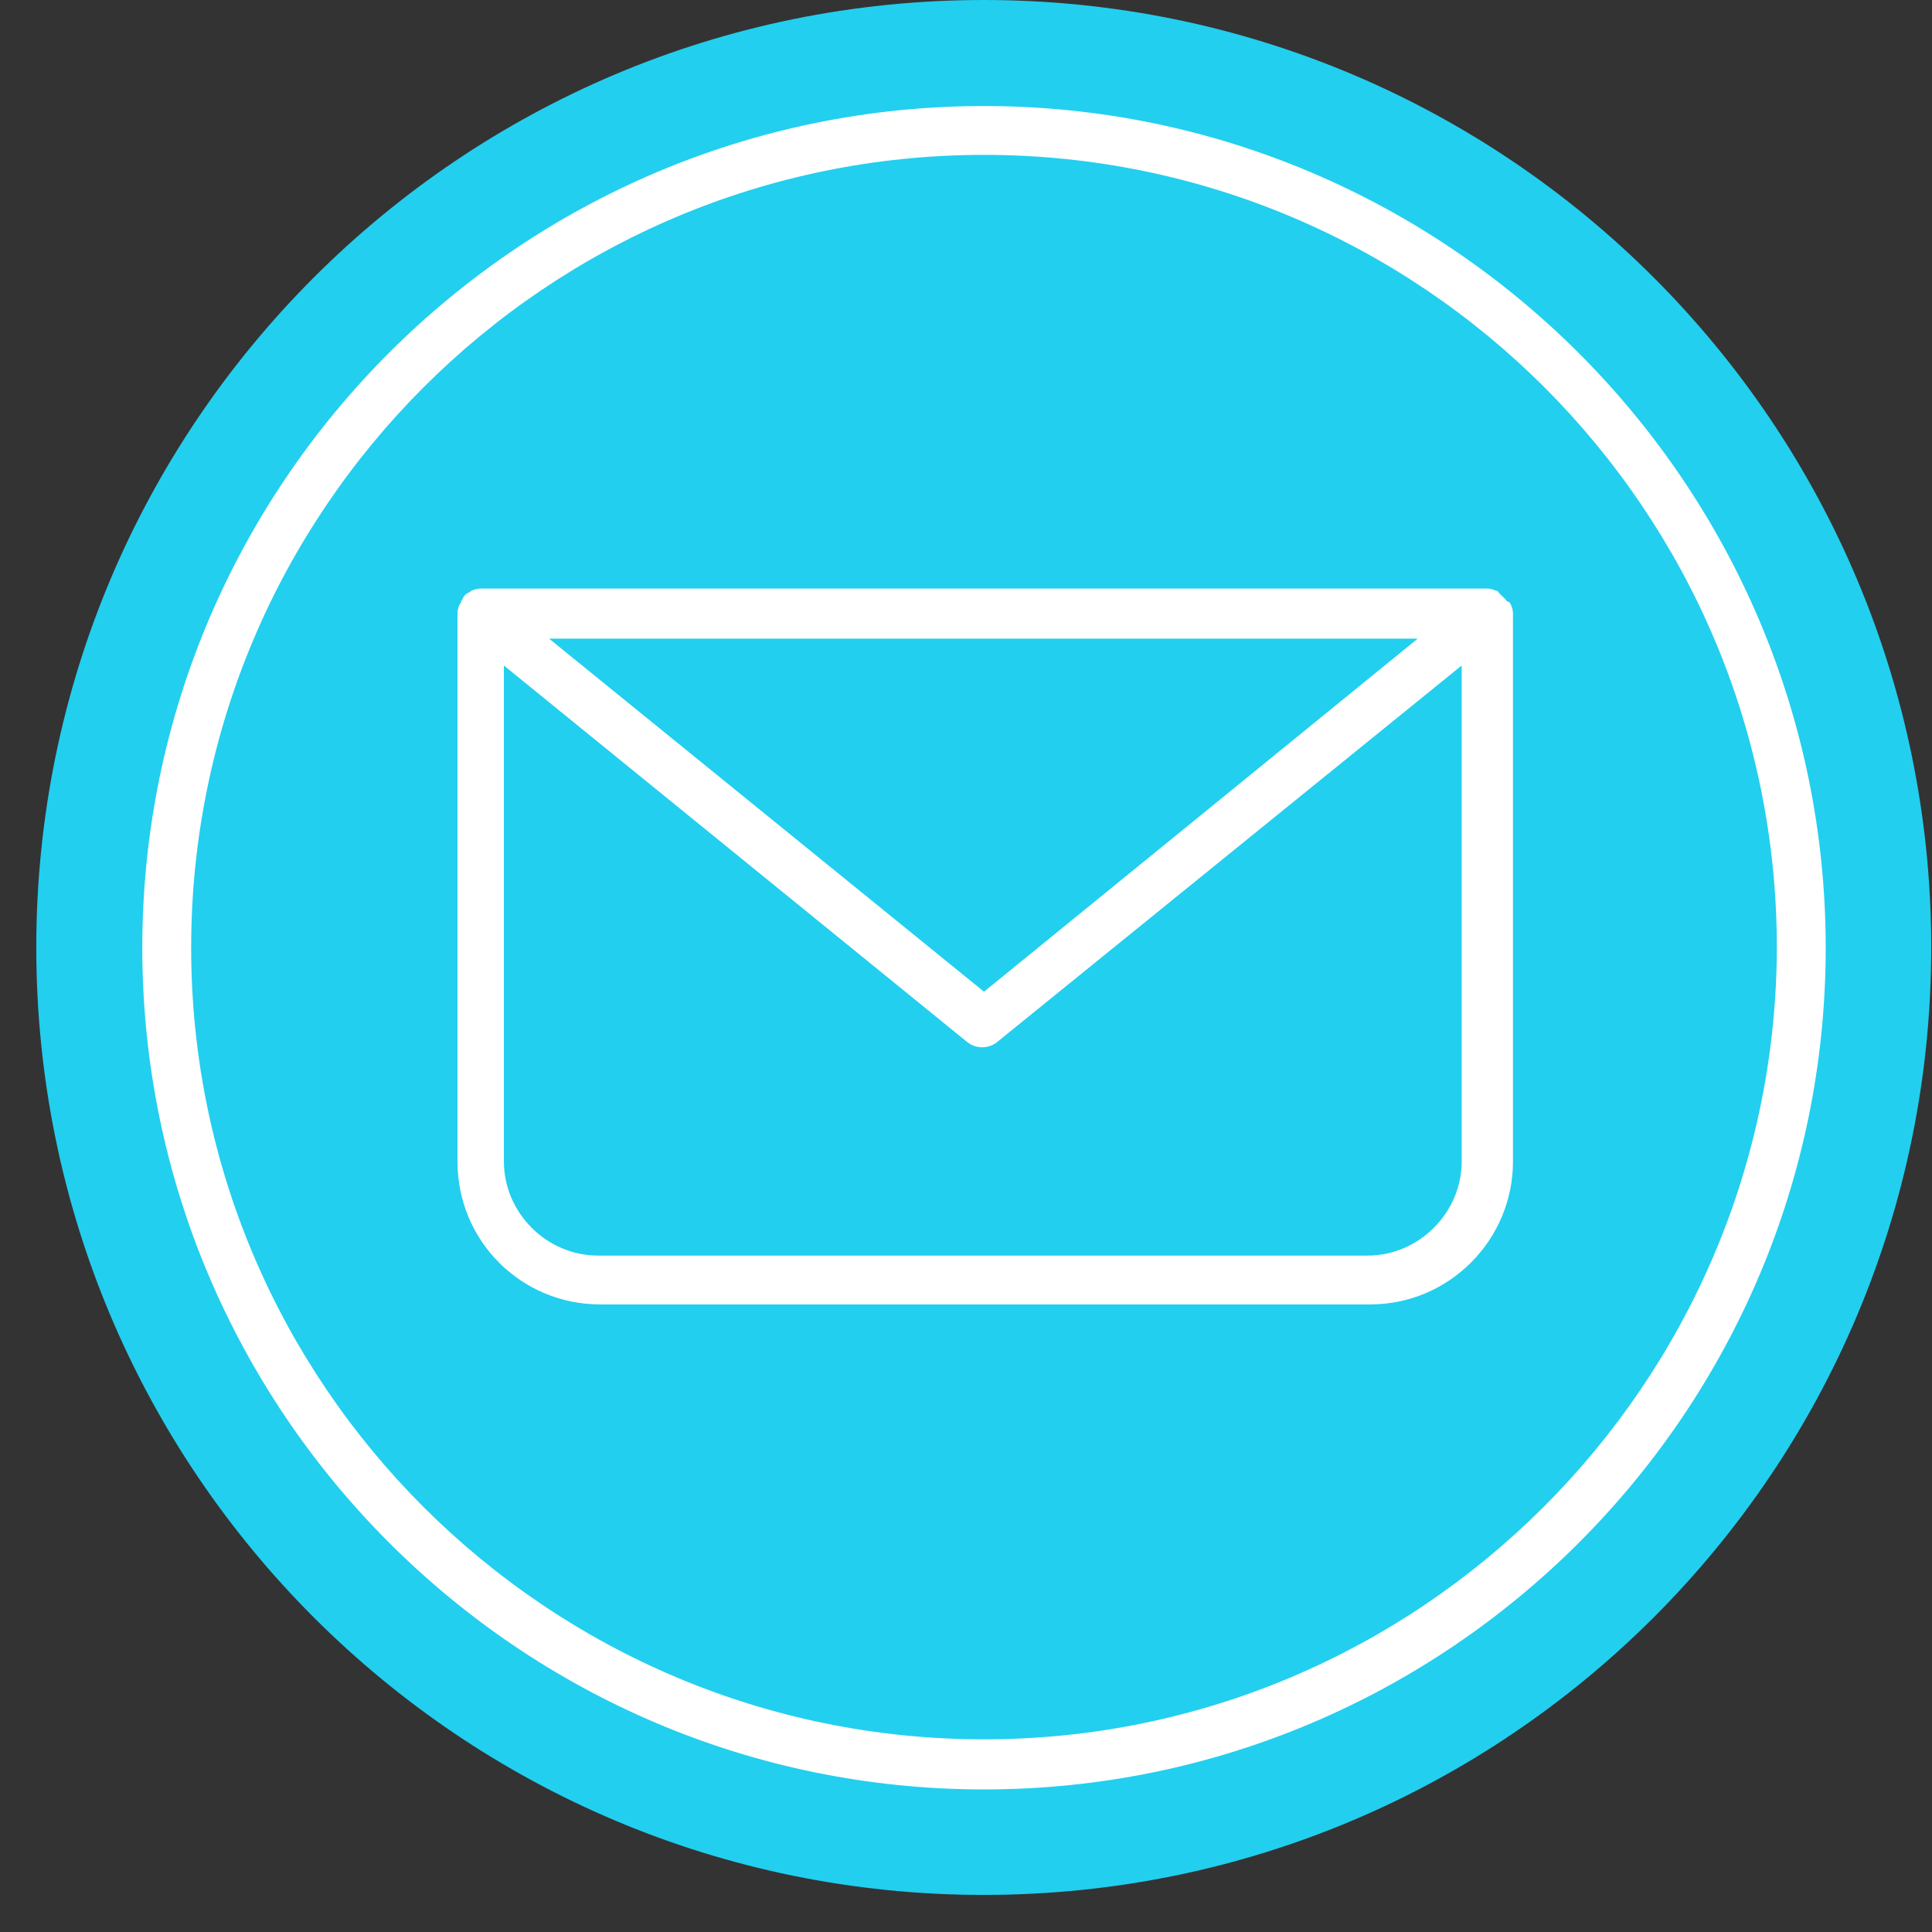
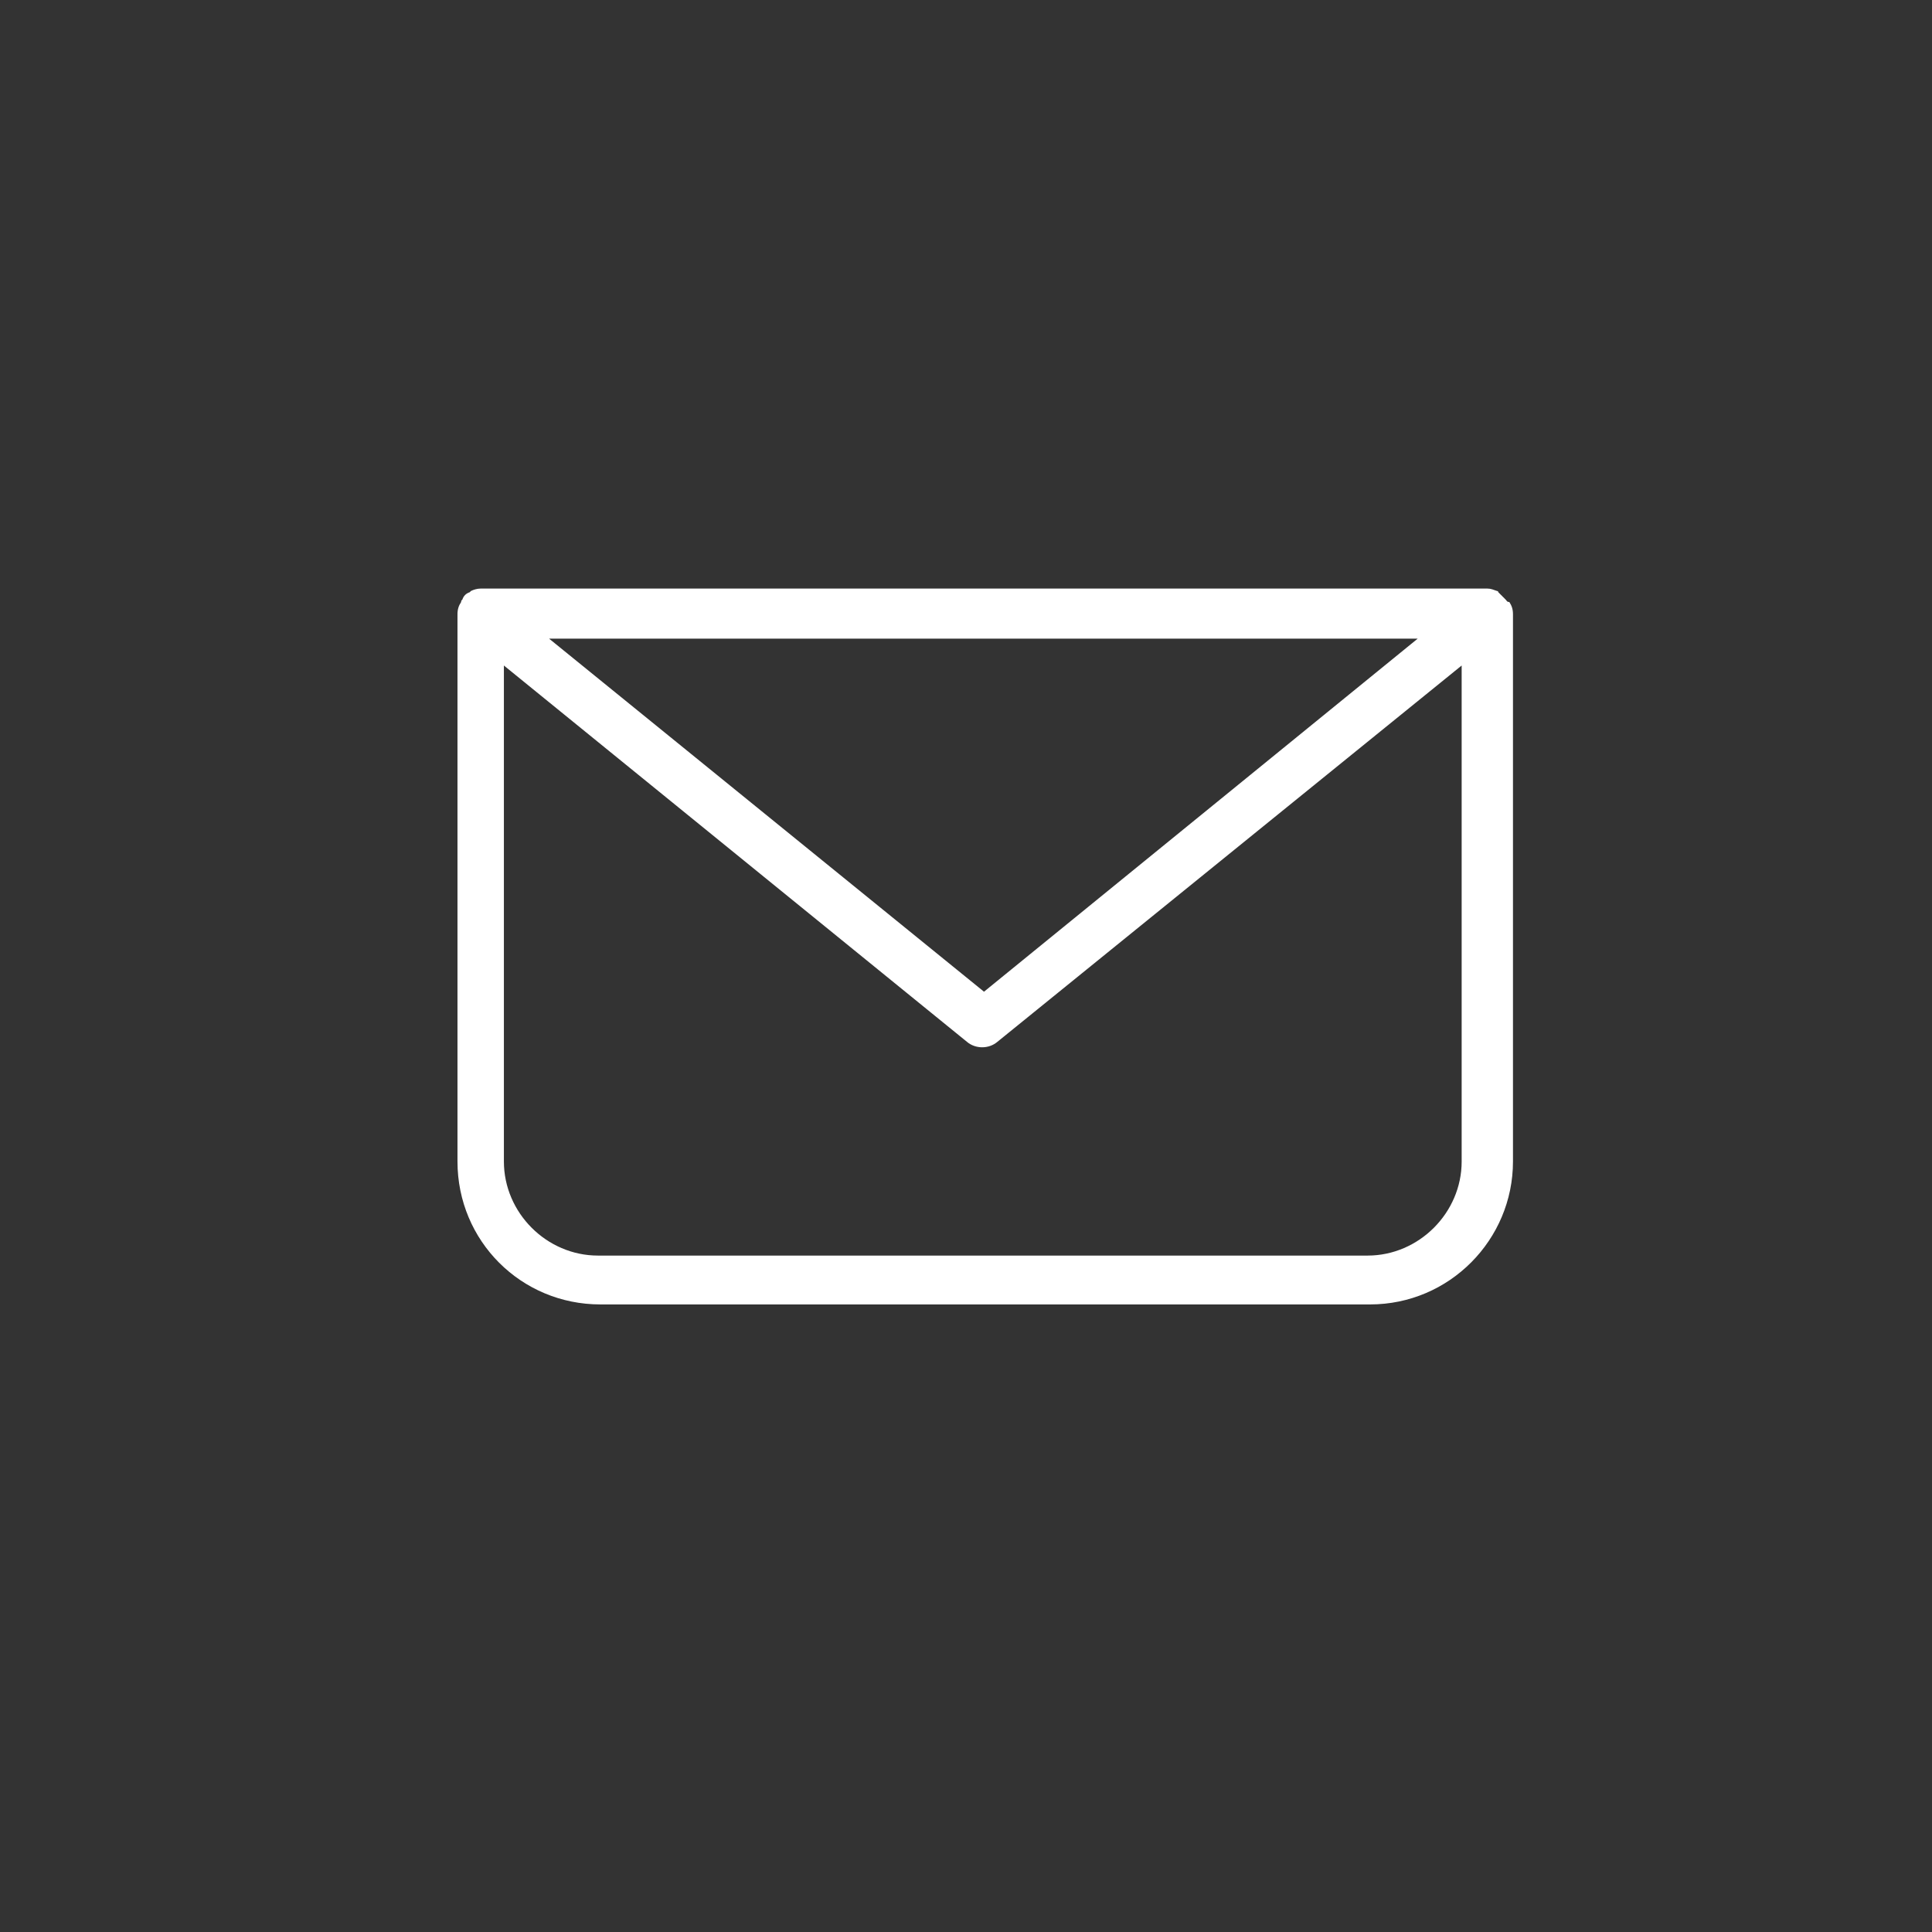
<svg xmlns="http://www.w3.org/2000/svg" width="886" zoomAndPan="magnify" viewBox="0 0 664.5 664.5" height="886" preserveAspectRatio="xMidYMid meet" version="1.0">
  <rect x="0" y="0" width="664.5" height="664.5" fill="#333333" stroke="none" />
  <defs>
    <clipPath id="id1">
-       <path d="M 12.48 0 L 664 0 L 664 651.75 L 12.48 651.75 Z M 12.48 0 " clip-rule="nonzero" />
-     </clipPath>
+       </clipPath>
    <clipPath id="id2">
-       <path d="M 48.941 36.465 L 627.941 36.465 L 627.941 615.465 L 48.941 615.465 Z M 48.941 36.465 " clip-rule="nonzero" />
-     </clipPath>
+       </clipPath>
  </defs>
  <g clip-path="url(#id1)">
-     <path fill="#22cfef" d="M 338.355 0 C 158.379 0 12.48 145.898 12.48 325.875 C 12.48 505.852 158.379 651.75 338.355 651.75 C 518.328 651.75 664.23 505.852 664.23 325.875 C 664.23 145.898 518.328 0 338.355 0 " fill-opacity="1" fill-rule="nonzero" />
-   </g>
+     </g>
  <g clip-path="url(#id2)">
-     <path fill="#ffffff" d="M 338.441 36.465 C 178.777 36.465 48.941 166.297 48.941 325.965 C 48.941 485.629 178.777 615.465 338.441 615.465 C 498.109 615.465 627.941 485.629 627.941 325.965 C 627.941 166.297 497.688 36.465 338.441 36.465 Z M 338.441 598.234 C 188.02 598.234 65.75 475.965 65.75 325.965 C 65.75 175.539 188.02 53.27 338.441 53.27 C 488.863 53.27 611.137 175.539 611.137 325.965 C 610.715 475.965 488.445 598.234 338.441 598.234 Z M 338.441 598.234 " fill-opacity="1" fill-rule="nonzero" />
-   </g>
+     </g>
  <path fill="#ffffff" d="M 517.855 206.215 C 517.016 205.375 516.176 204.531 515.336 203.691 C 515.336 203.691 515.336 203.273 514.914 203.273 C 513.656 202.852 512.816 202.434 511.555 202.434 L 165.332 202.434 C 164.07 202.434 162.809 202.852 161.969 203.273 C 161.969 203.273 161.551 203.691 161.551 203.691 C 160.289 204.113 159.449 204.953 159.027 206.215 C 158.609 206.633 158.609 206.633 158.609 207.055 C 157.766 208.316 157.348 209.574 157.348 211.254 L 157.348 399.492 C 157.348 426.805 179.195 448.652 206.508 448.652 L 471.219 448.652 C 498.527 448.652 520.379 426.387 520.379 399.492 L 520.379 211.254 C 520.379 209.574 519.957 208.316 519.117 207.055 C 518.277 207.055 518.277 206.633 517.855 206.215 Z M 487.605 219.66 L 338.441 341.09 L 188.859 219.66 C 188.859 219.66 487.605 219.66 487.605 219.66 Z M 502.73 399.492 C 502.73 417.141 488.023 431.848 470.379 431.848 L 205.668 431.848 C 188.02 431.848 173.312 417.141 173.312 399.492 L 173.312 228.902 L 332.559 358.316 C 335.5 360.836 340.125 360.836 343.062 358.316 L 502.73 228.902 C 502.73 228.902 502.73 399.492 502.73 399.492 Z M 502.73 399.492 " fill-opacity="1" fill-rule="nonzero" />
</svg>